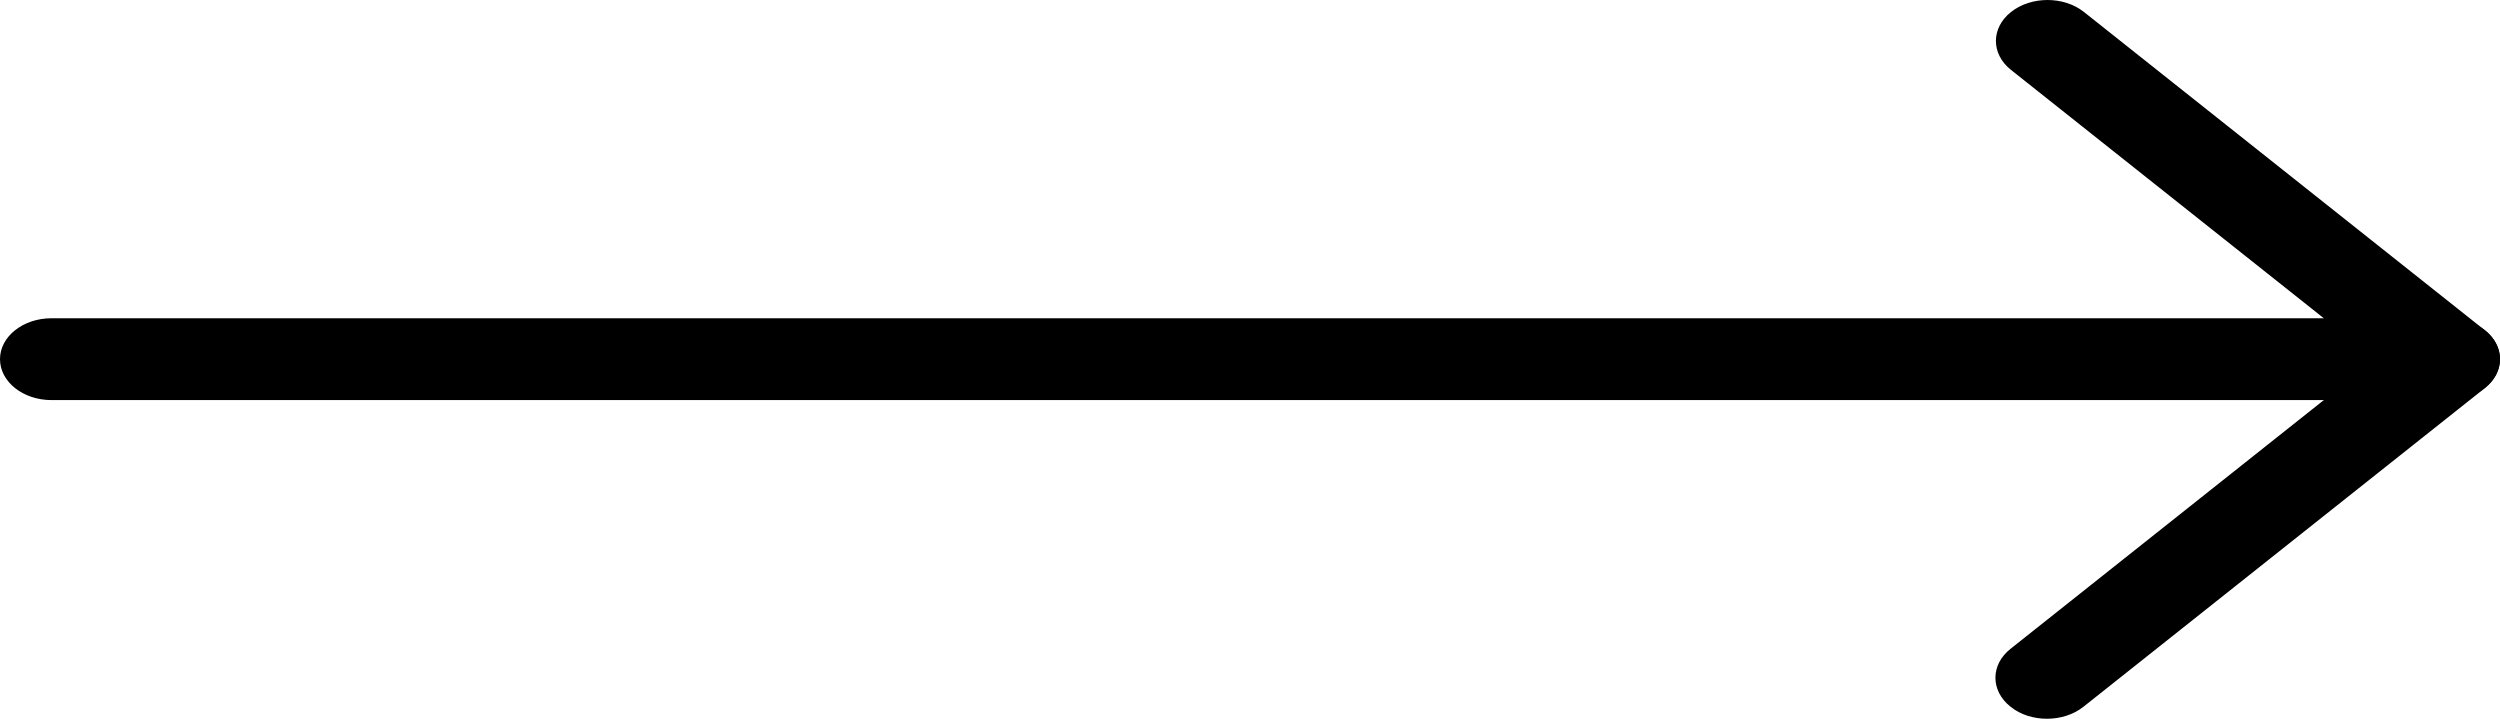
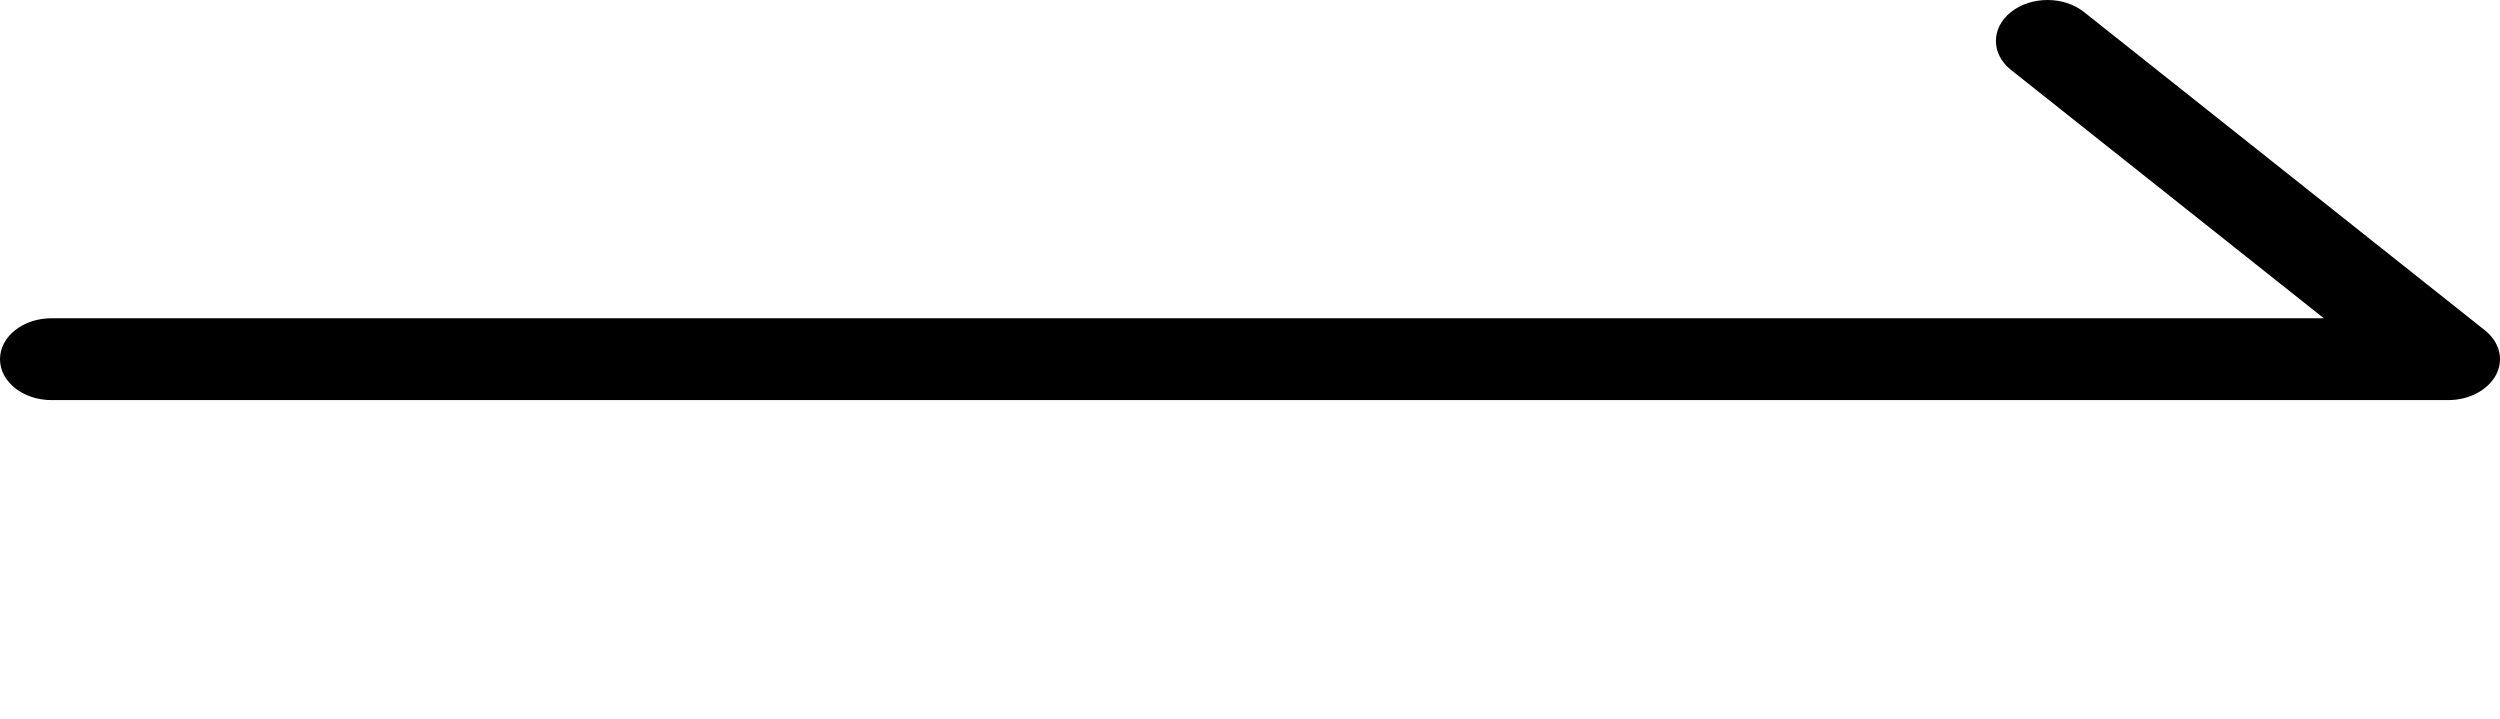
<svg xmlns="http://www.w3.org/2000/svg" width="80" height="23" viewBox="0 0 80 23" fill="none">
  <path d="M78.346 12.803H1.649C0.737 12.803 0 12.217 0 11.493C0 10.769 0.737 10.184 1.649 10.184H74.362L64.352 2.237C63.708 1.726 63.708 0.895 64.352 0.384C64.997 -0.128 66.043 -0.128 66.687 0.384L79.516 10.569C79.991 10.945 80.13 11.505 79.872 11.997C79.614 12.483 79.011 12.803 78.346 12.803V12.803Z" fill="#000" />
-   <path d="M65.502 23C65.079 23 64.656 22.873 64.337 22.615C63.692 22.104 63.692 21.273 64.337 20.762L77.181 10.565C77.826 10.053 78.872 10.053 79.516 10.565C80.161 11.076 80.161 11.907 79.516 12.418L66.672 22.615C66.347 22.873 65.924 23 65.502 23Z" fill="#000" />
</svg>